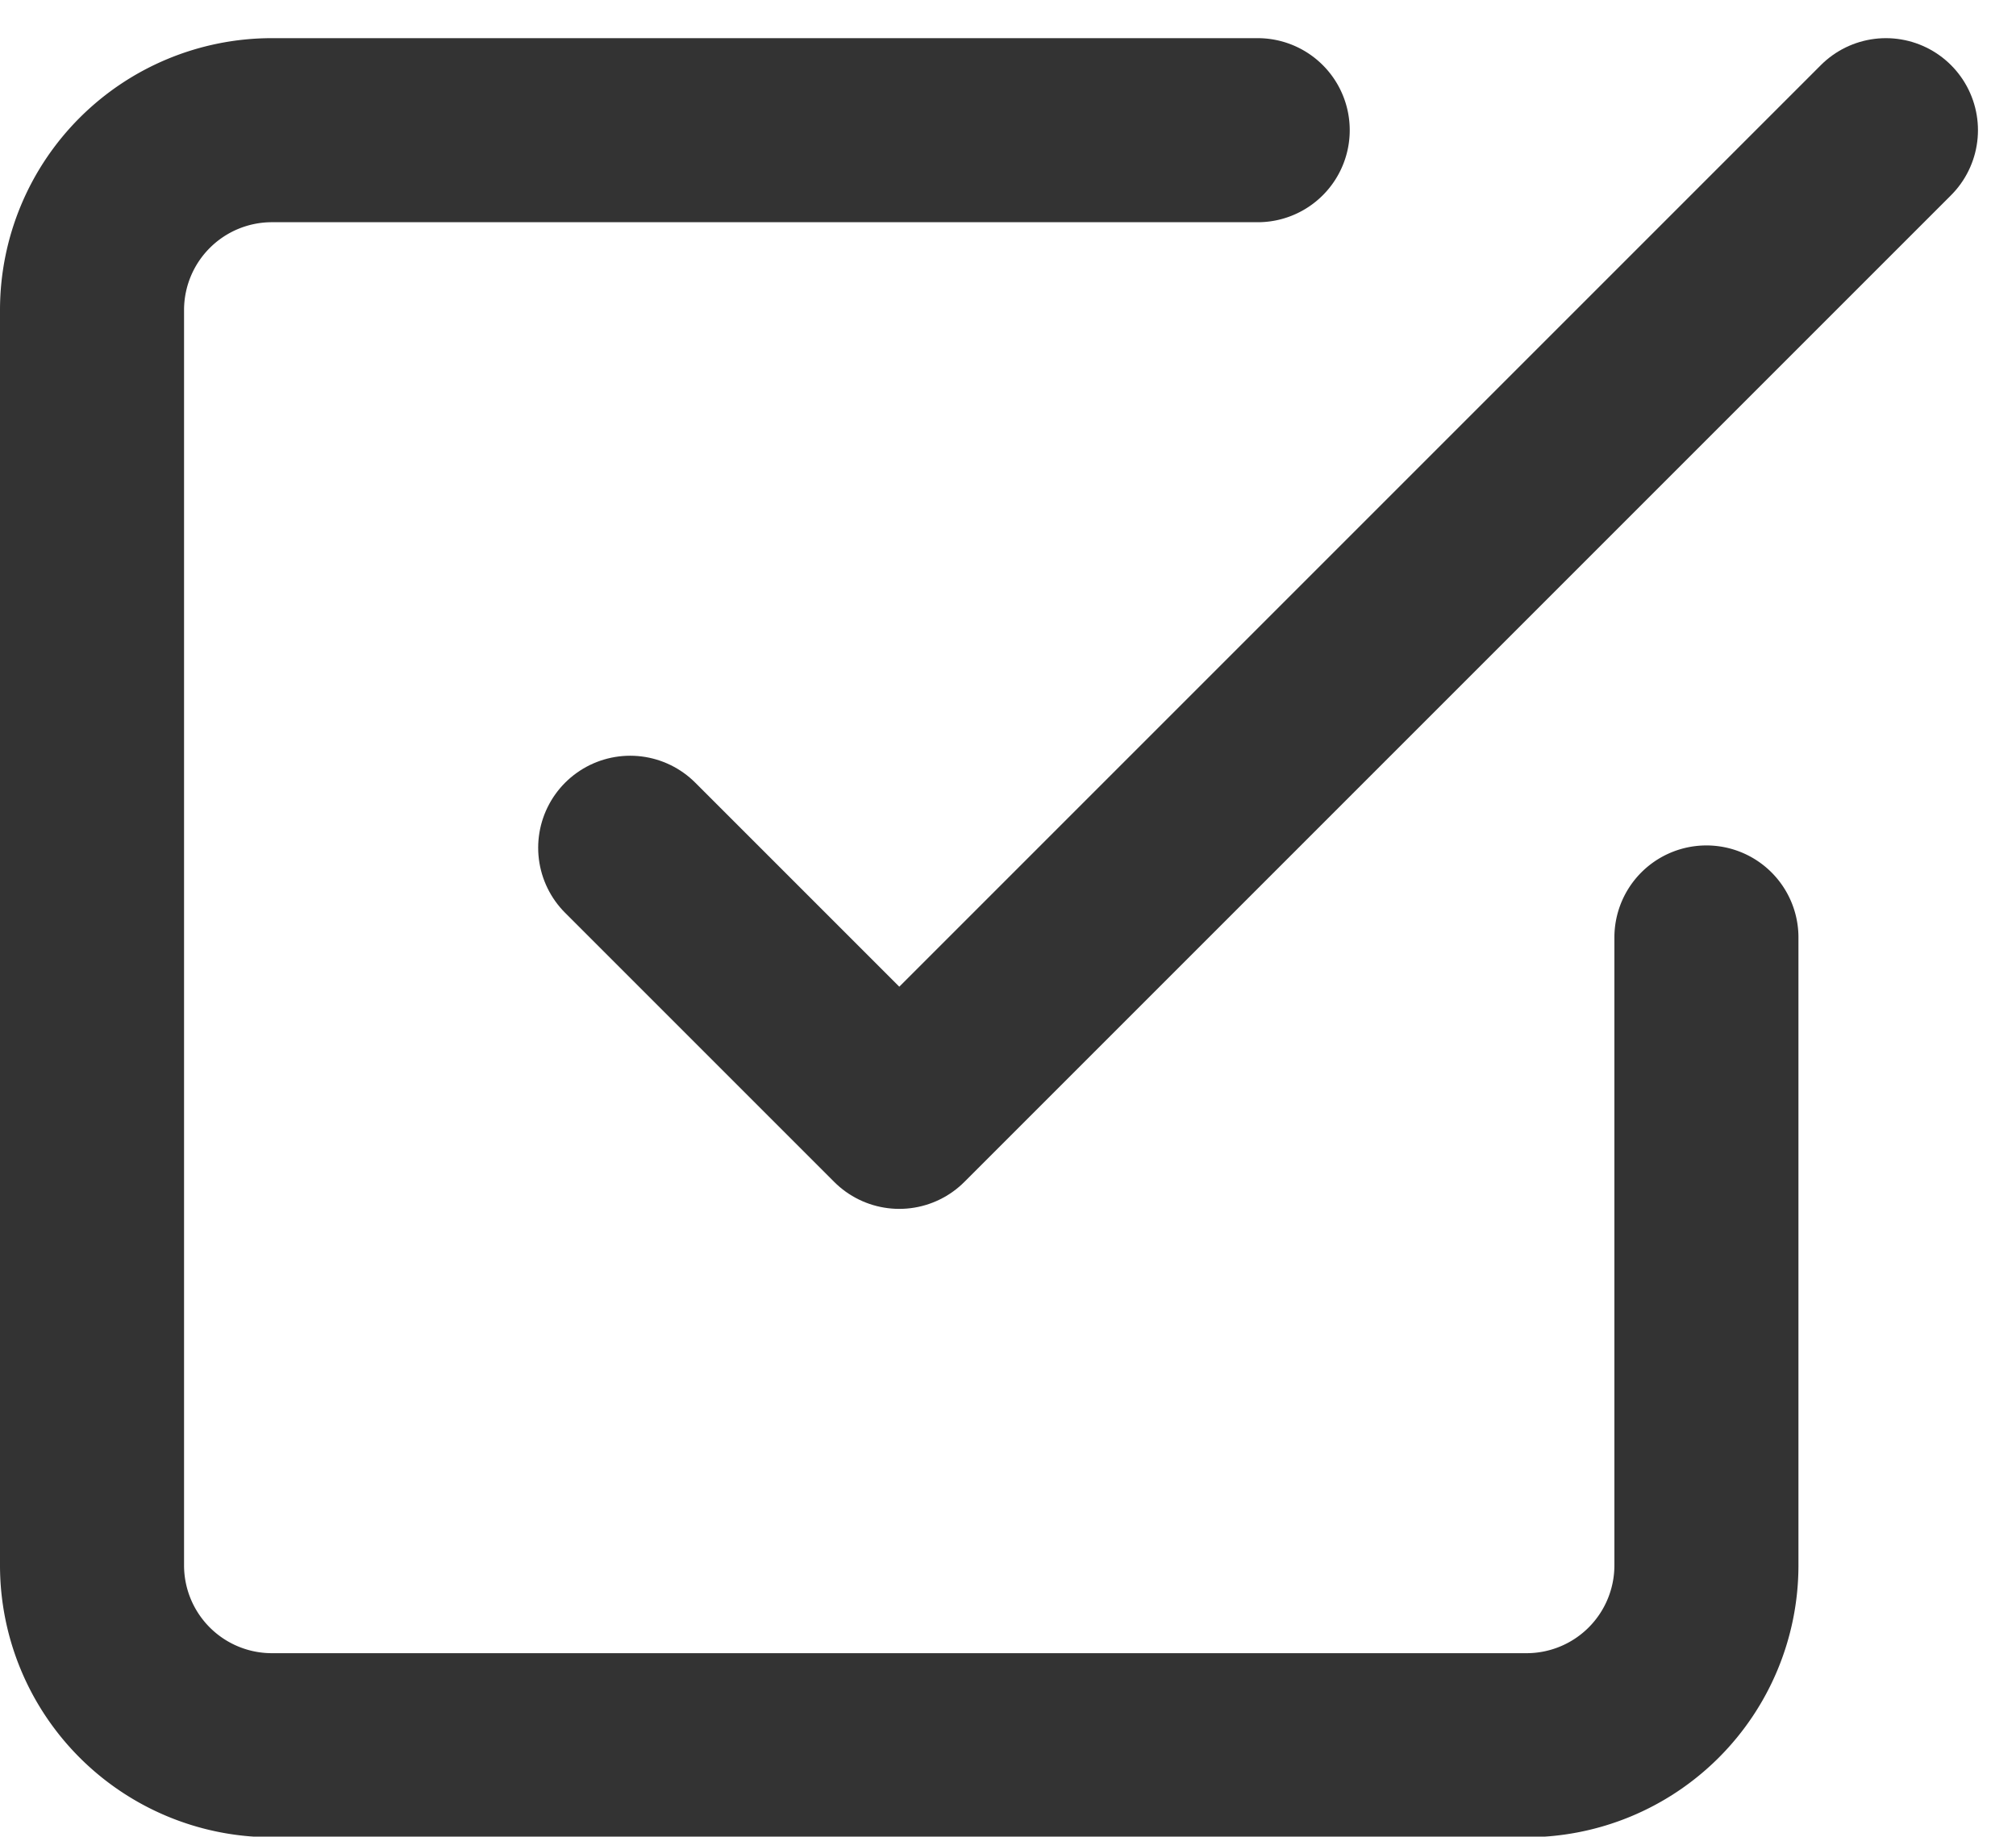
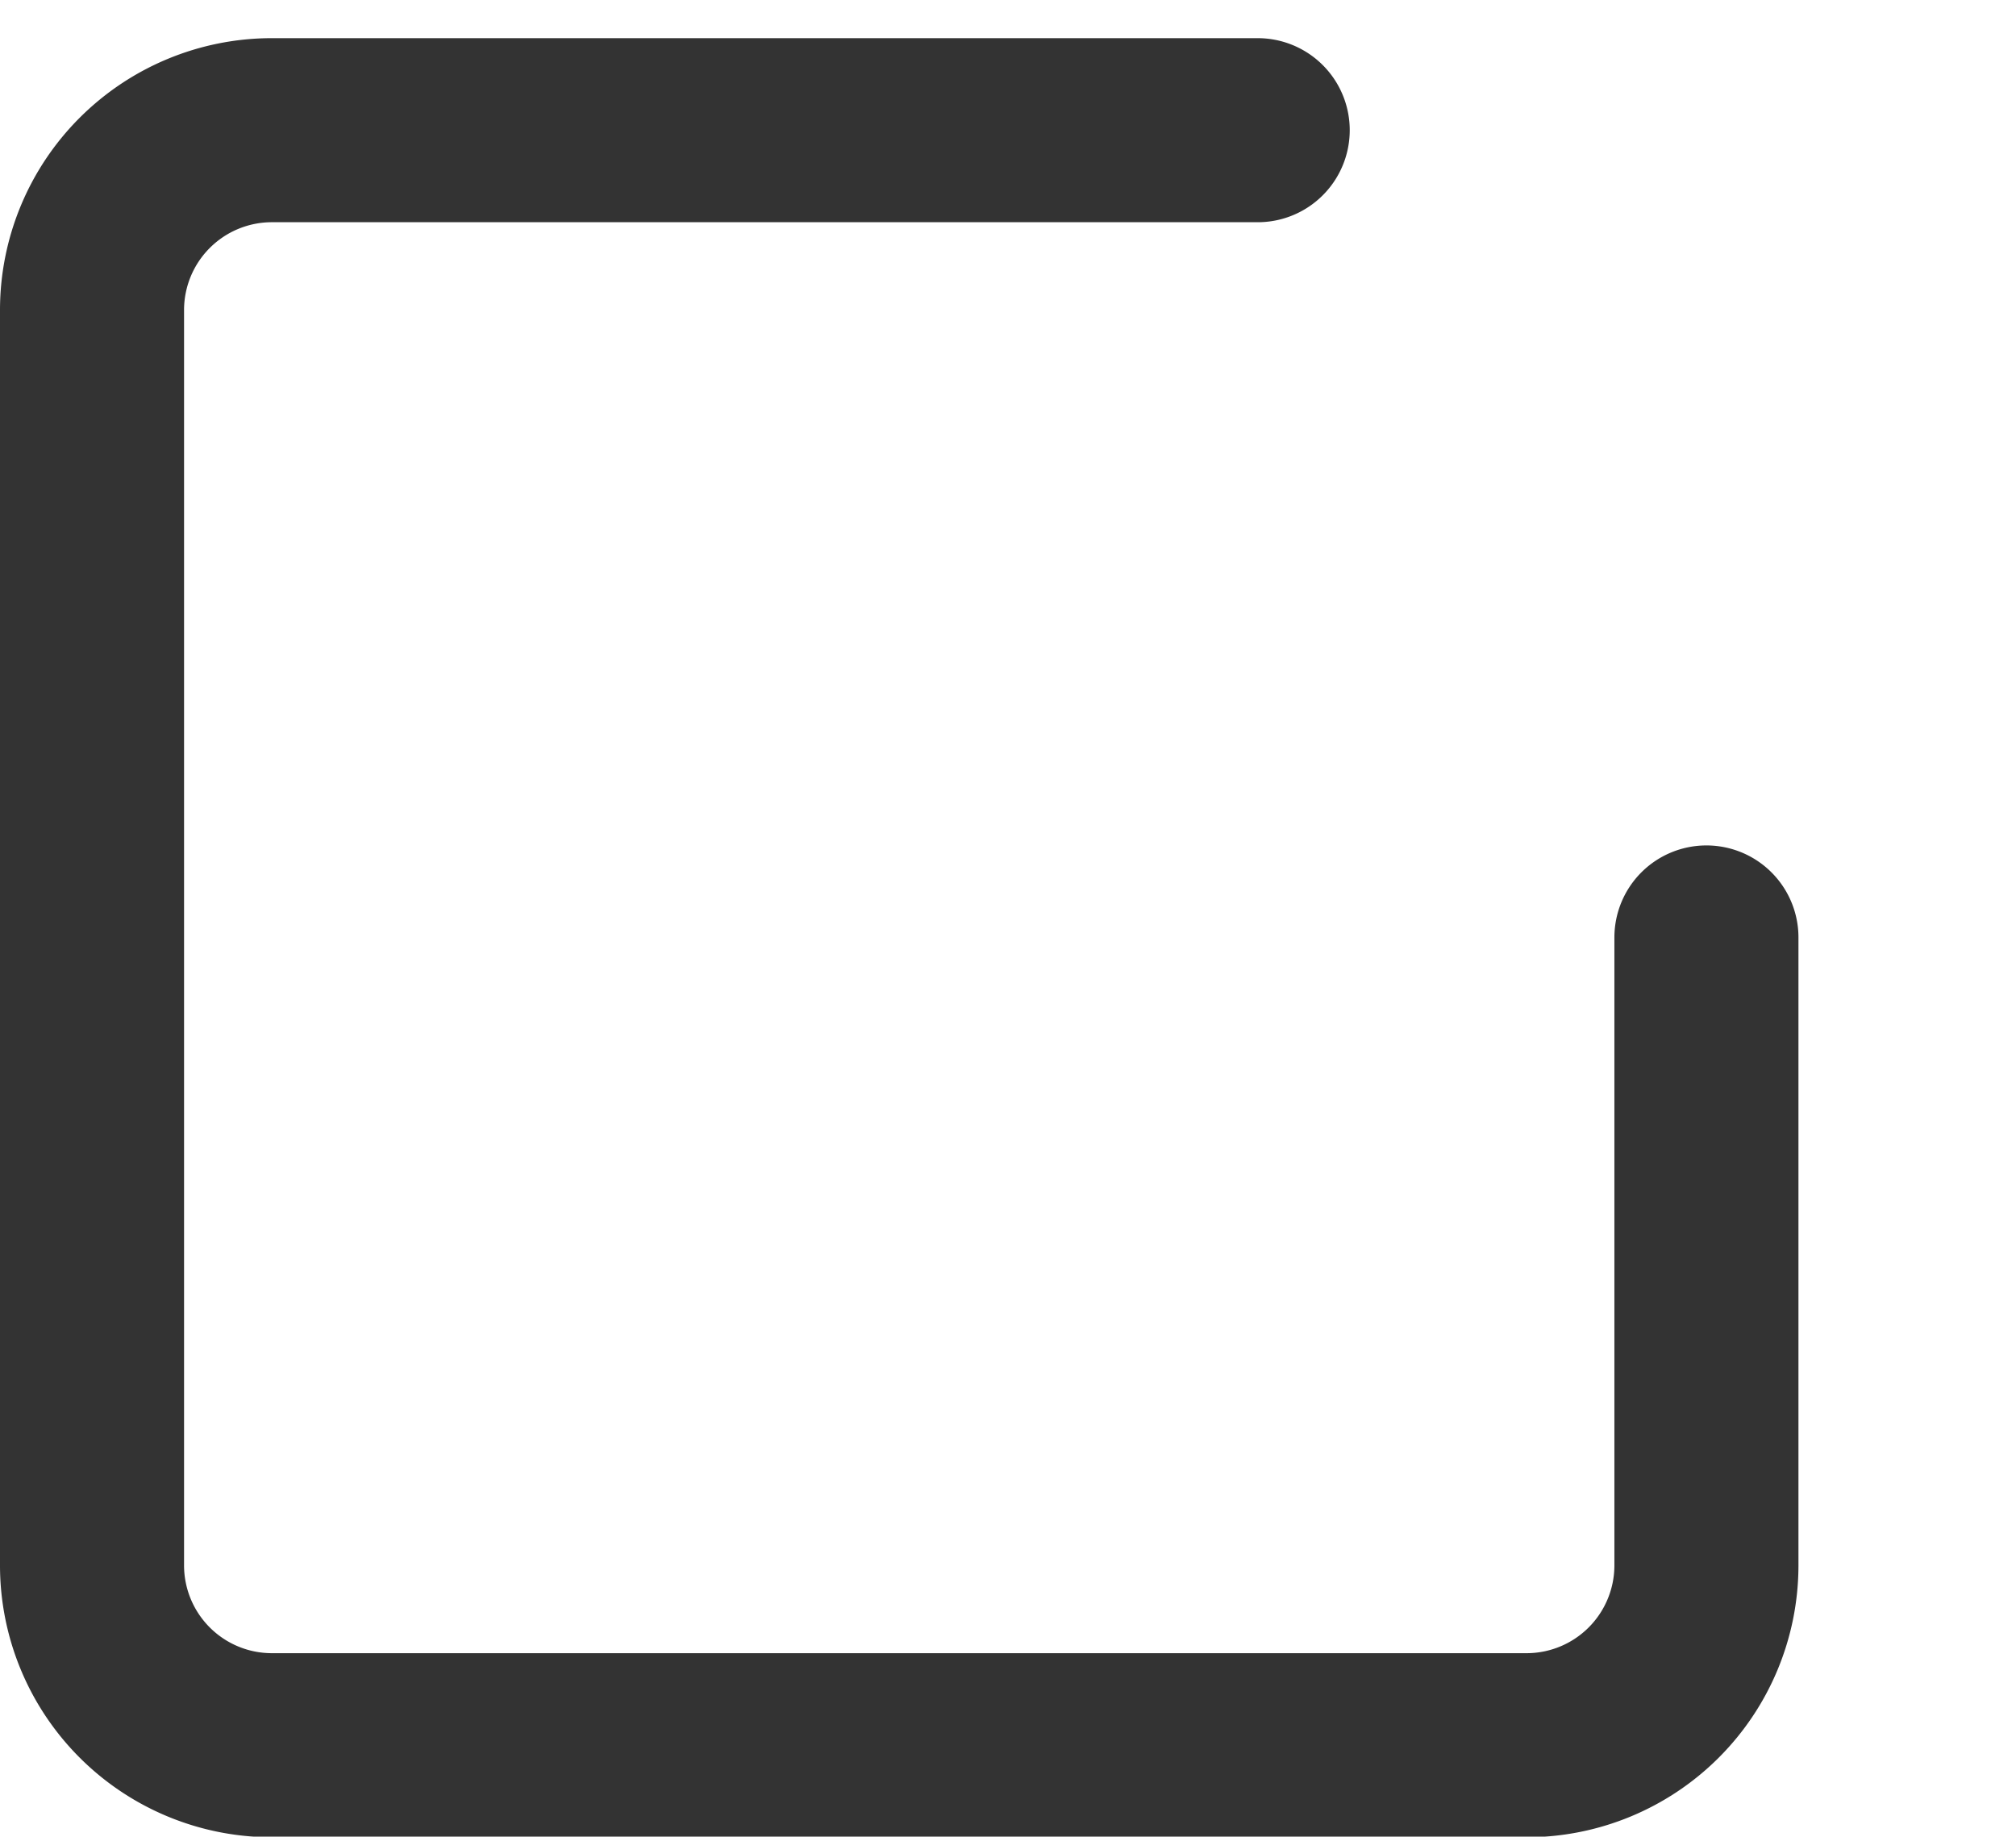
<svg xmlns="http://www.w3.org/2000/svg" width="16.43" height="14.968" viewBox="0 0 16.43 14.968">
  <g id="check-square_1_" transform="translate(0.75 1.061)">
-     <path id="Shape_939_" d="M323,303.948l2.193,2.193,8.041-8.041" transform="translate(-318.614 -298.1)" fill="none" stroke="#333" stroke-linecap="round" stroke-linejoin="round" stroke-width="1.5" />
    <path id="Shape_938_" d="M330.157,304.679V309.8a1.466,1.466,0,0,1-1.462,1.462H318.462A1.466,1.466,0,0,1,317,309.8V299.562a1.466,1.466,0,0,1,1.462-1.462H326.5" transform="translate(-317 -298.1)" fill="none" stroke="#333" stroke-linecap="round" stroke-linejoin="round" stroke-width="1.5" />
  </g>
</svg>